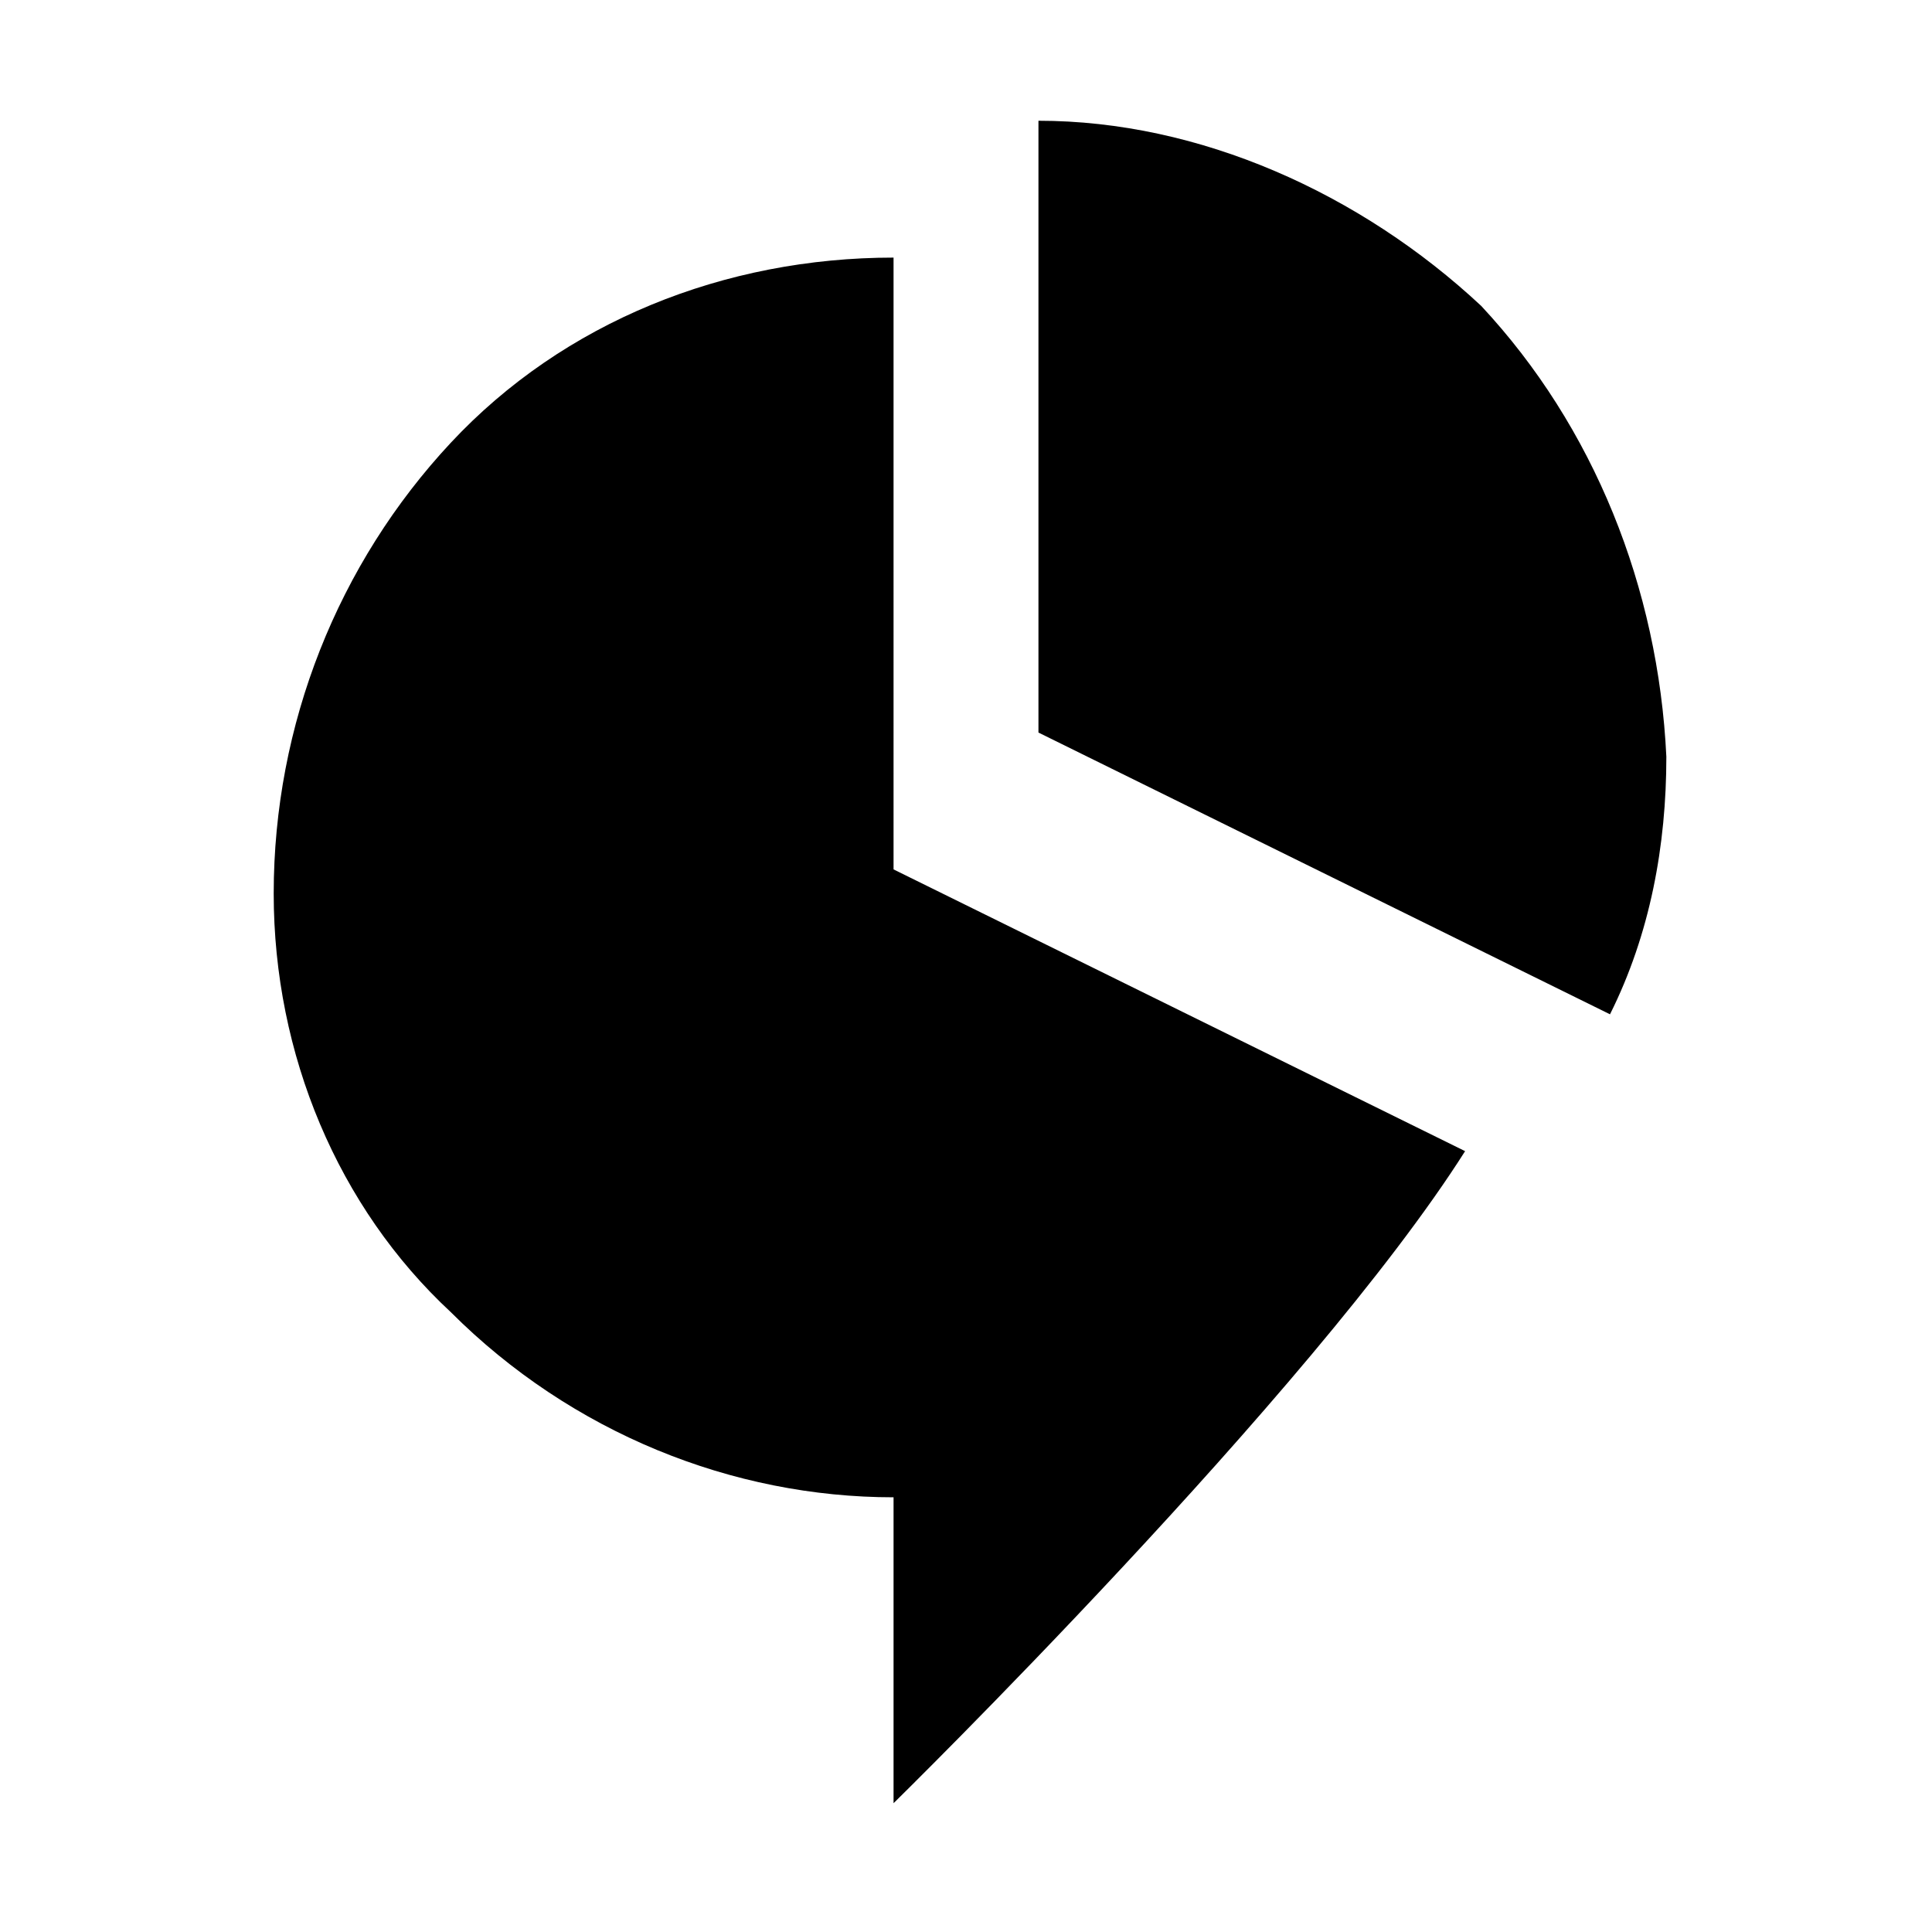
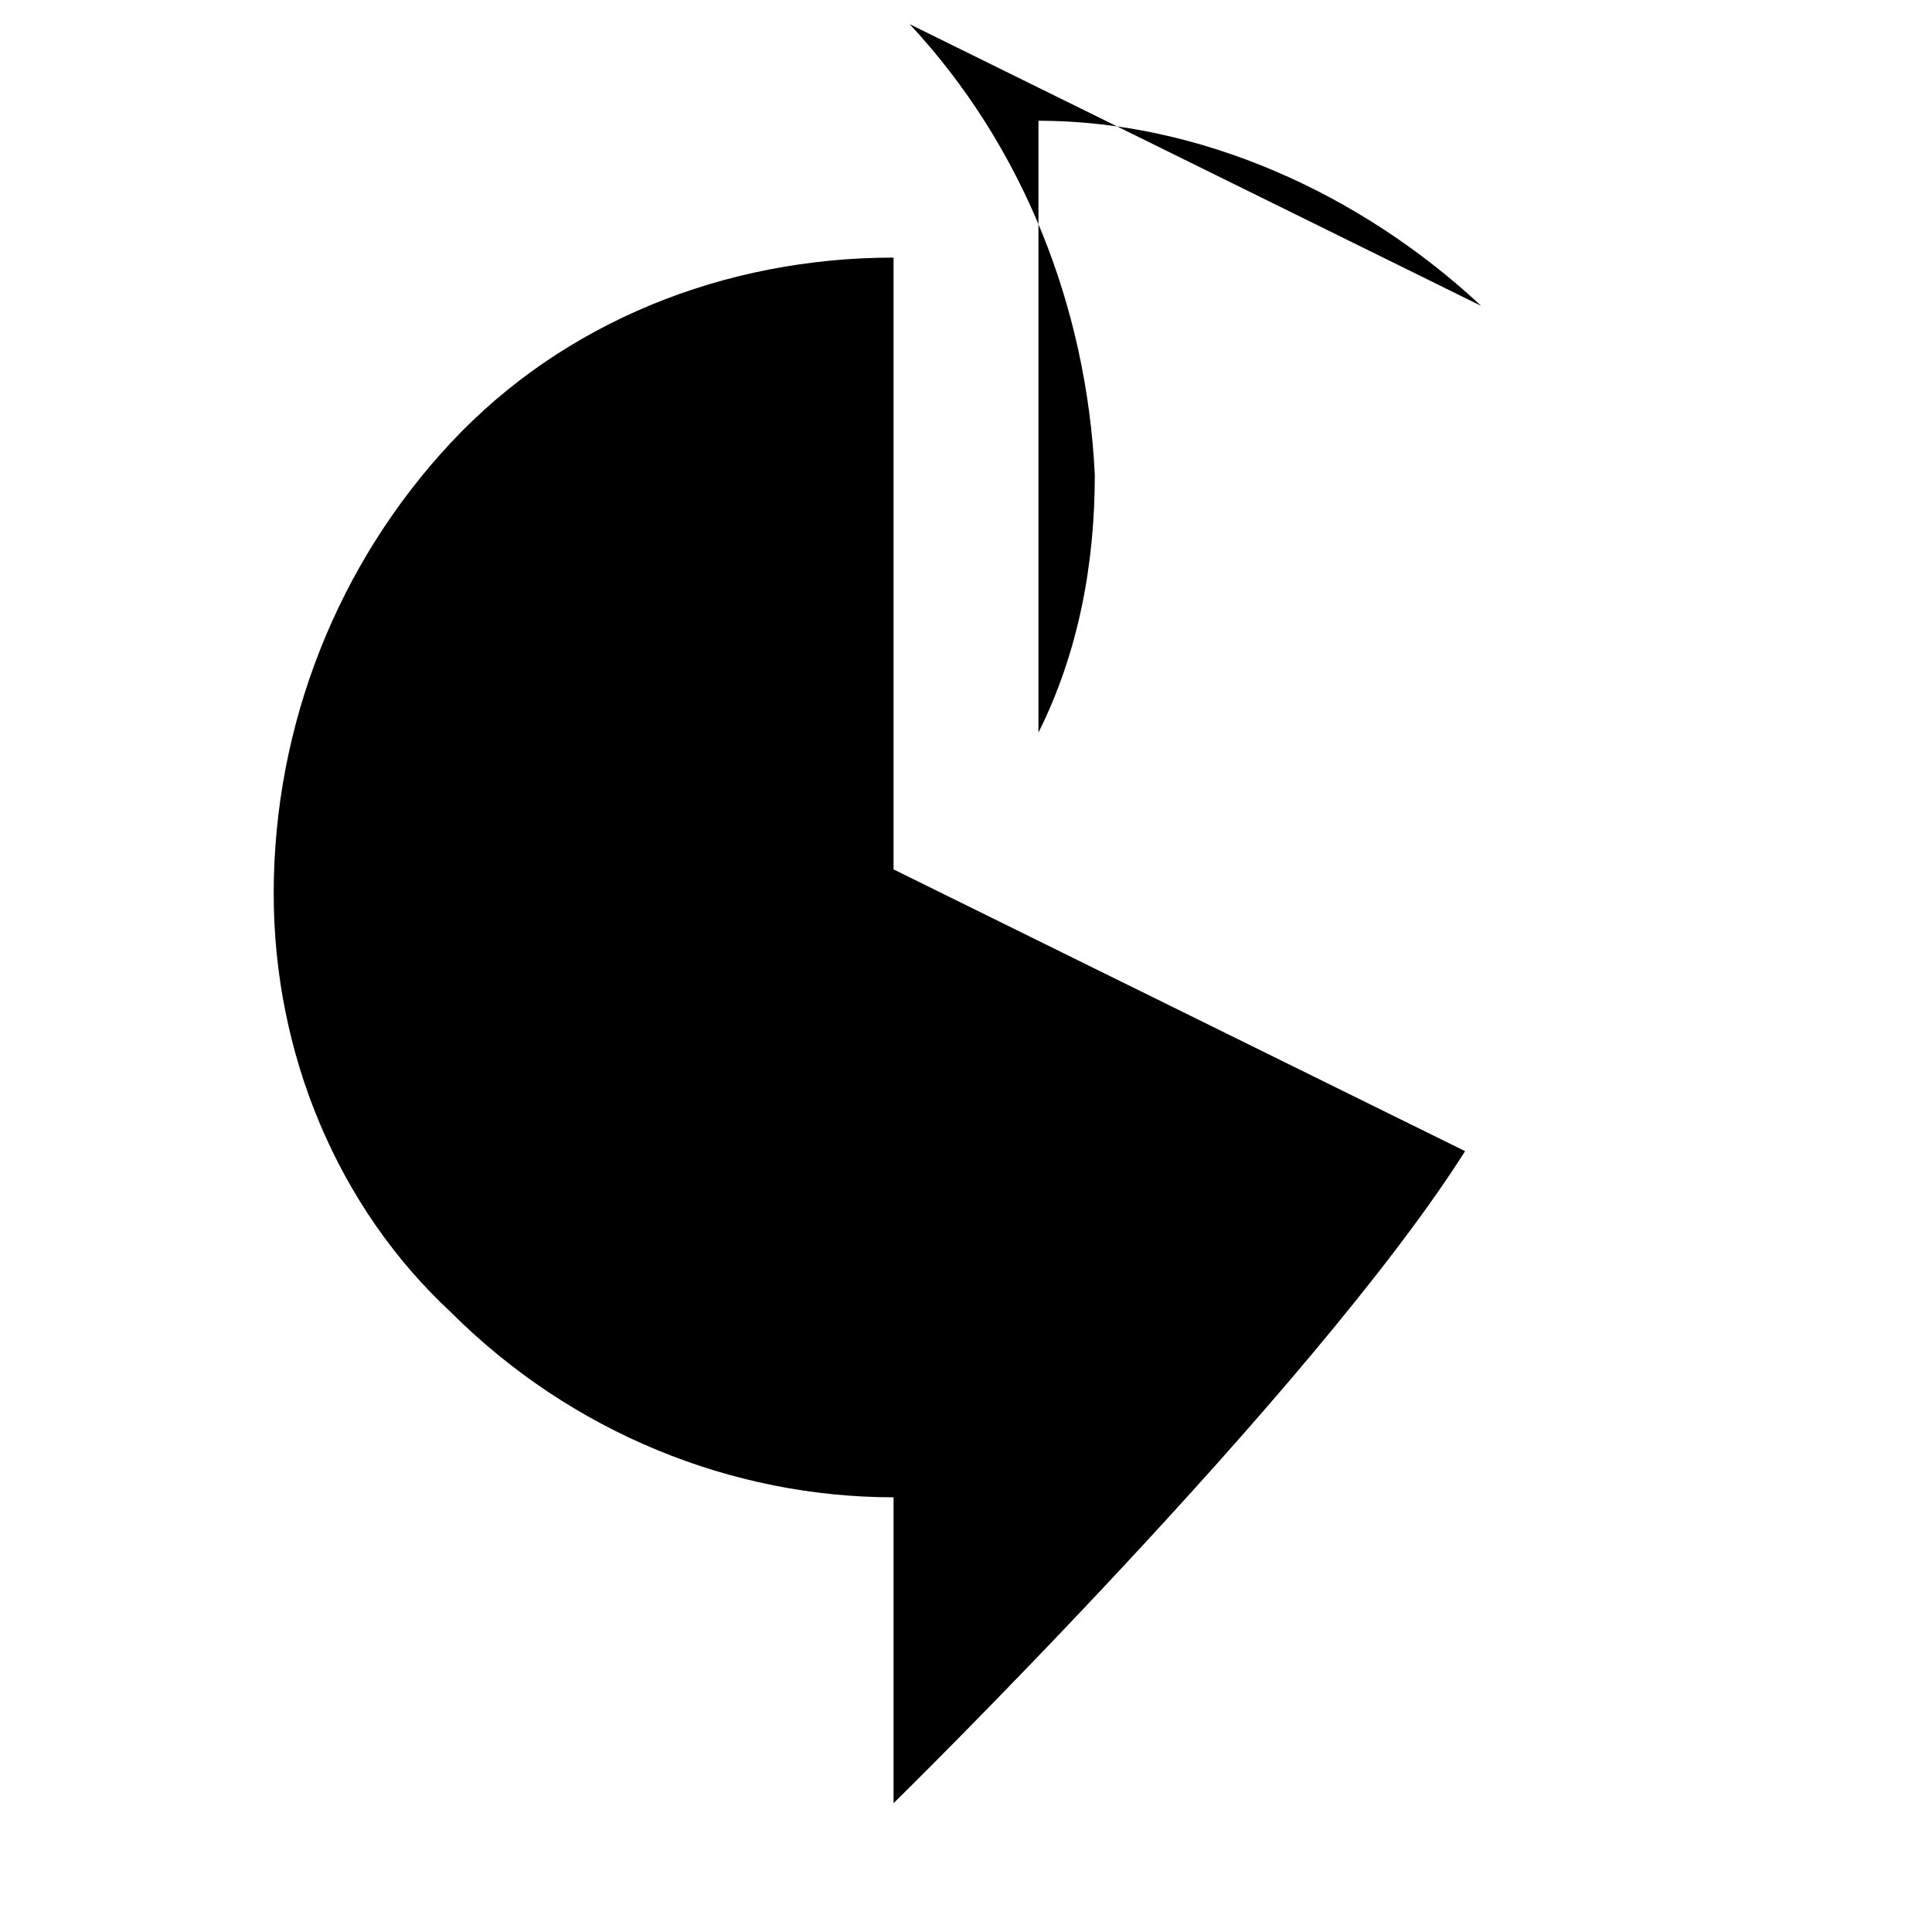
<svg xmlns="http://www.w3.org/2000/svg" style="enable-background:new 0 0 24 24" viewBox="0 0 24 24">
-   <path d="M11.1 3.2C9 3.2 7 4 5.6 5.5 4.2 7 3.4 9 3.4 11.1c0 2 .8 3.9 2.2 5.2 1.5 1.5 3.5 2.3 5.5 2.3v3.8s5.2-5.1 7.1-8.1l-7.1-3.5V3.2zm7.3.6c-1.5-1.4-3.5-2.3-5.5-2.3v7.6l7.1 3.5c.5-1 .7-2.1.7-3.2-.1-2.1-.9-4.1-2.3-5.6z" />
+   <path d="M11.1 3.2C9 3.2 7 4 5.6 5.5 4.2 7 3.4 9 3.4 11.1c0 2 .8 3.9 2.2 5.2 1.5 1.5 3.5 2.3 5.5 2.3v3.8s5.2-5.1 7.1-8.1l-7.1-3.5V3.2zm7.3.6c-1.5-1.4-3.5-2.3-5.5-2.3v7.6c.5-1 .7-2.1.7-3.2-.1-2.1-.9-4.1-2.3-5.6z" />
</svg>